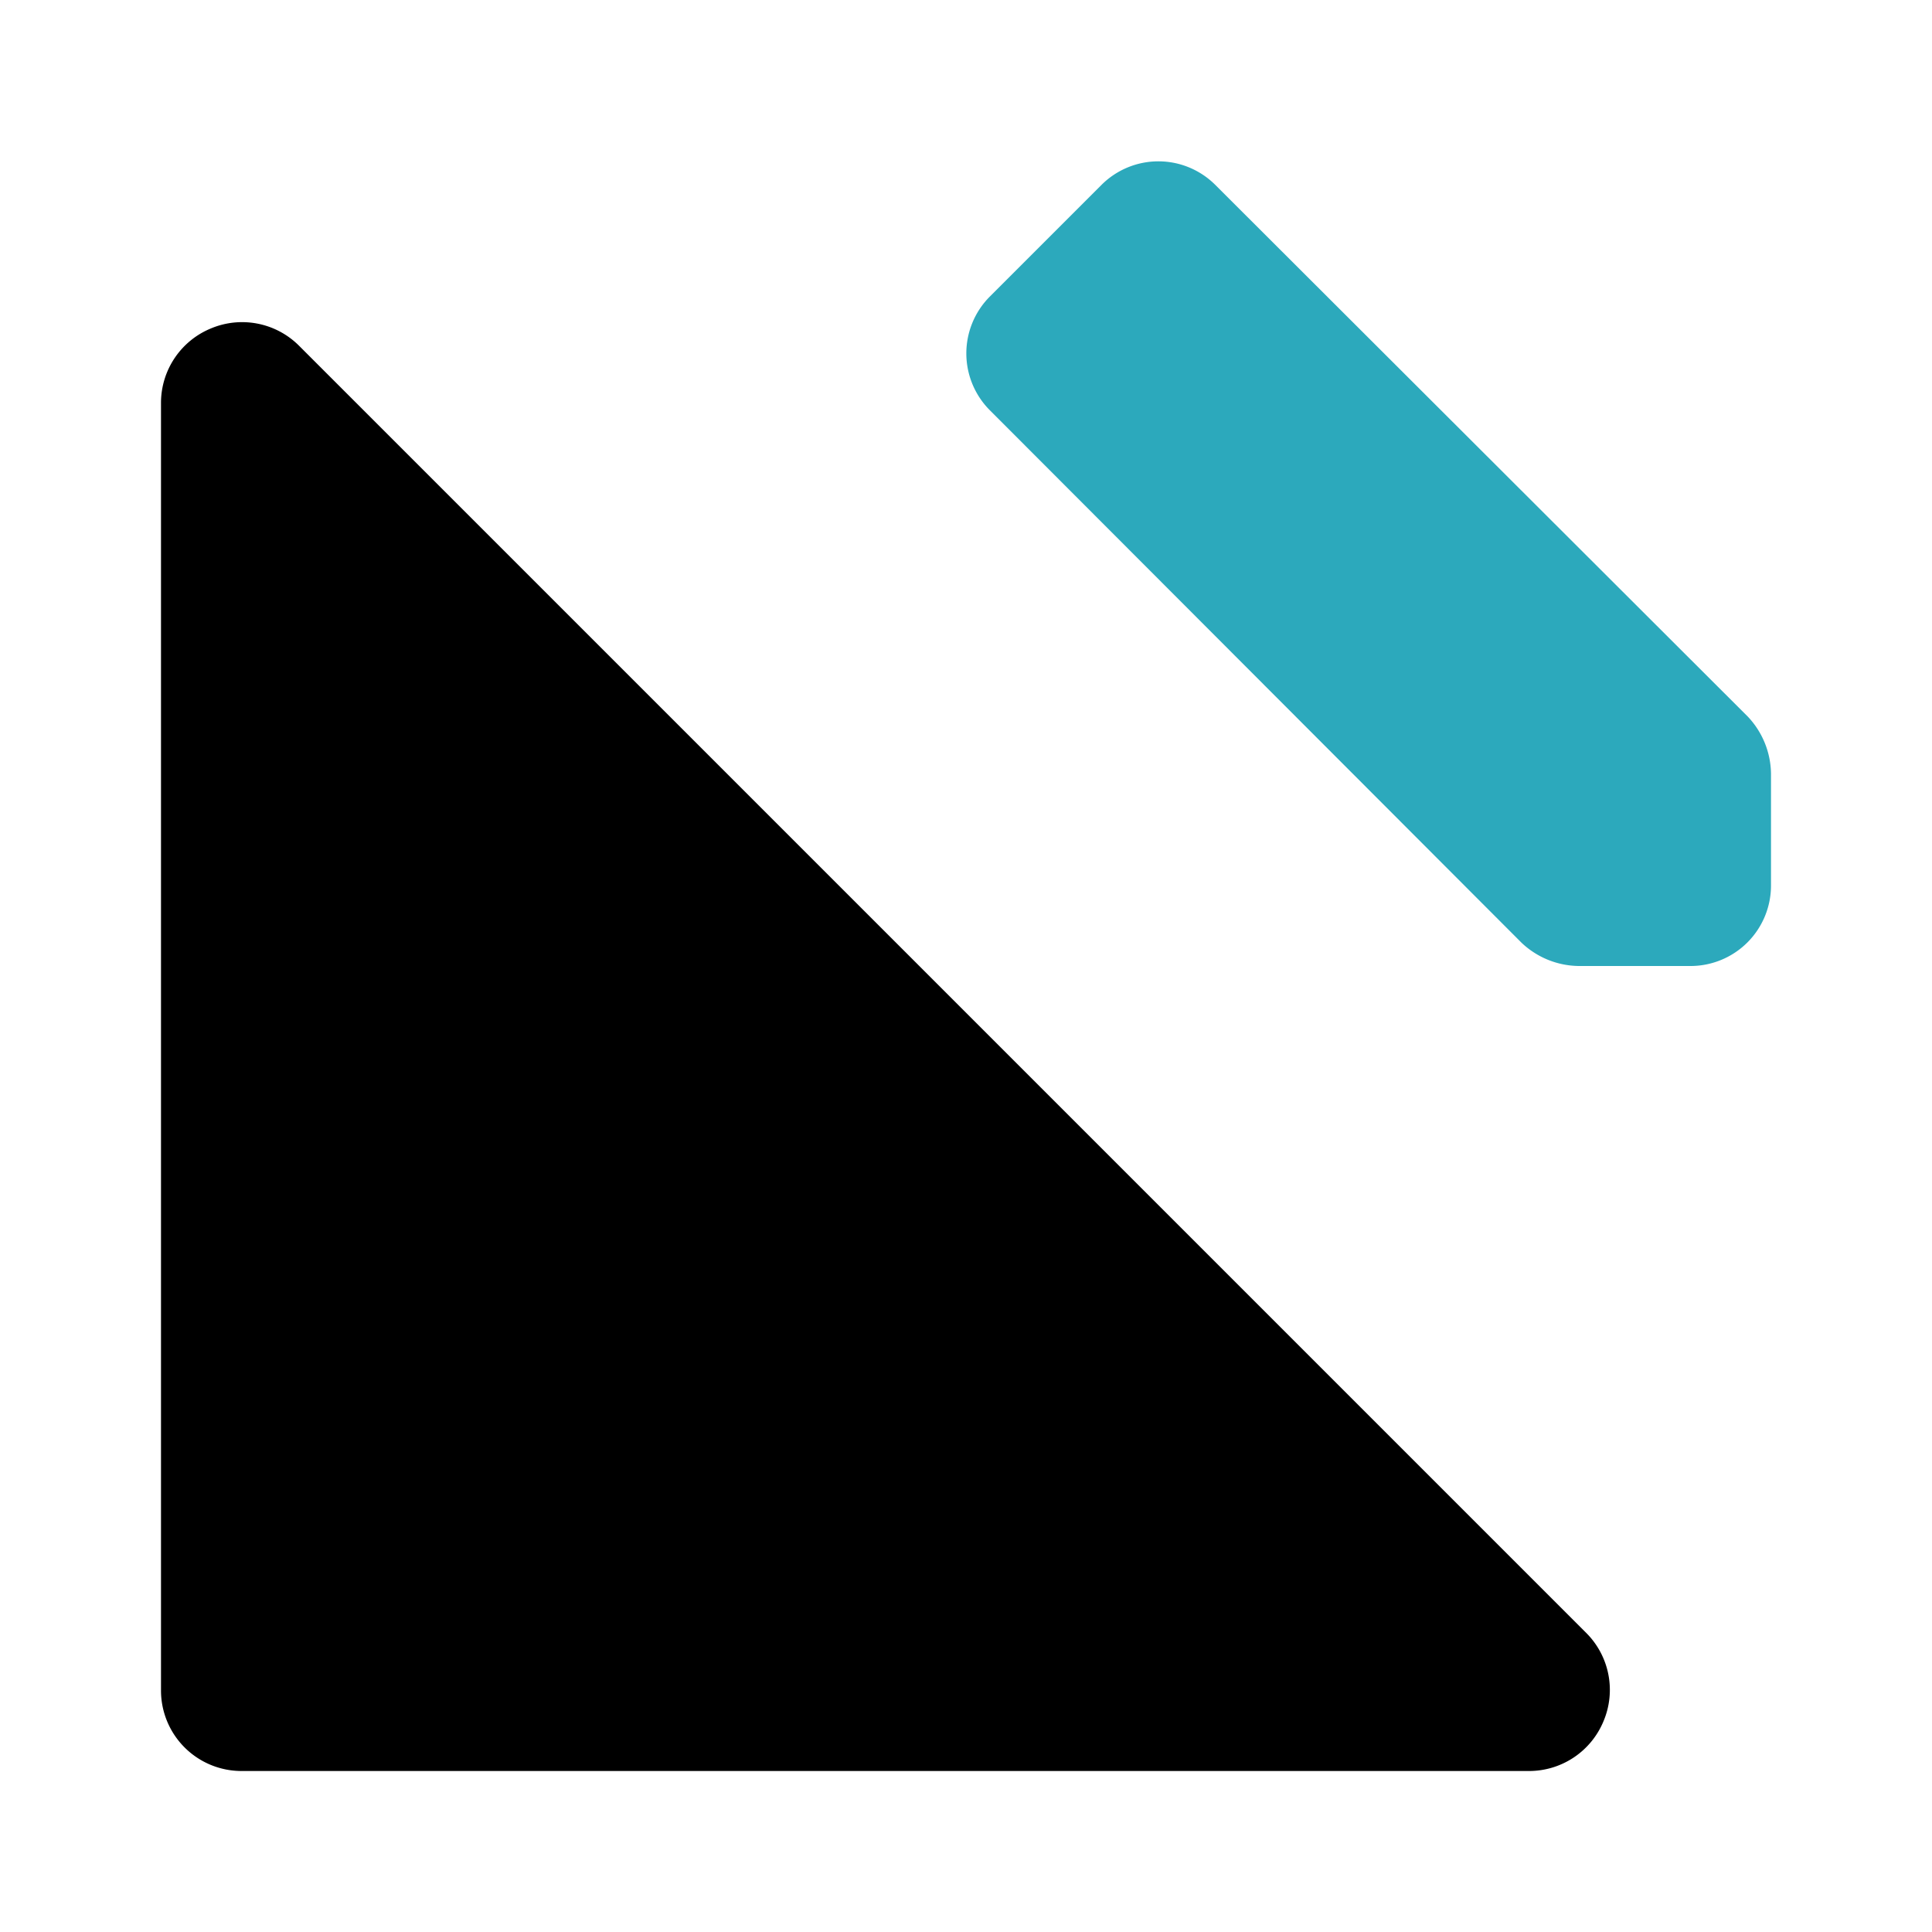
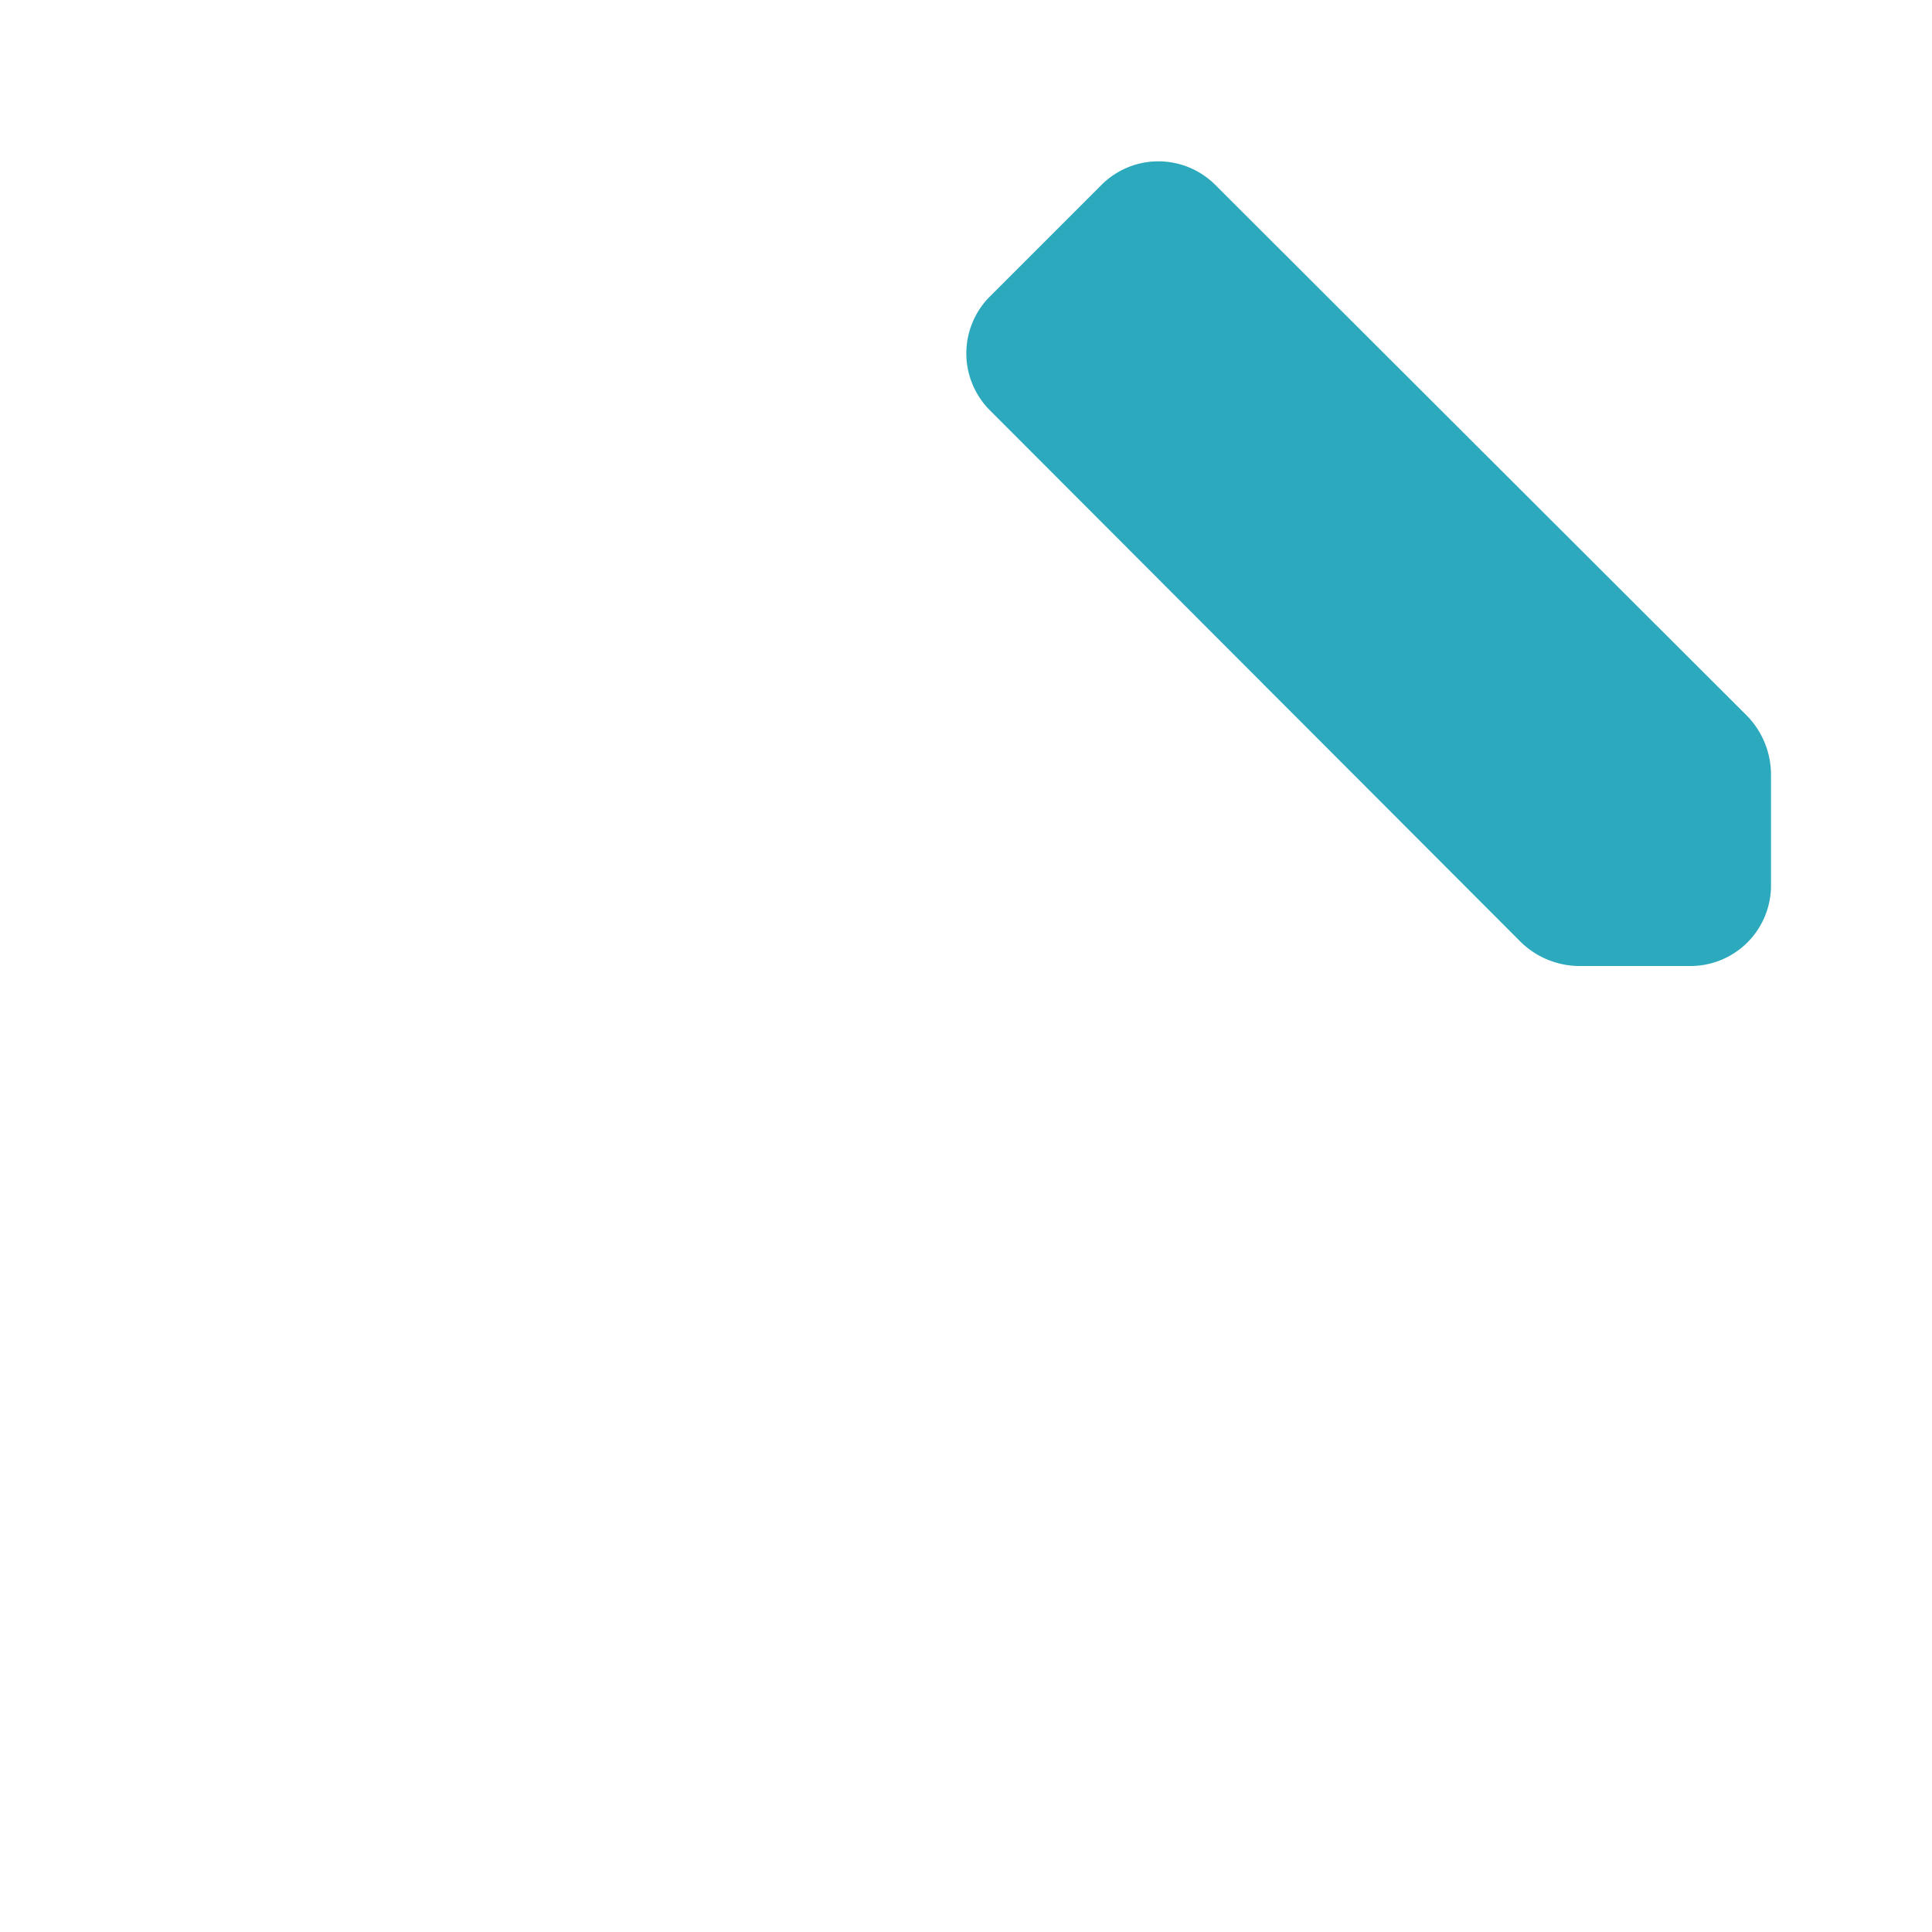
<svg xmlns="http://www.w3.org/2000/svg" fill="#000000" width="800px" height="800px" viewBox="0 0 24 24" id="triangle-ruler-pencil" data-name="Flat Color" class="icon flat-color">
-   <path id="primary" d="M19.71,20.29l-16-16a1,1,0,0,0-1.09-.21A1,1,0,0,0,2,5V21a1,1,0,0,0,1,1H19a1,1,0,0,0,.92-.62A1,1,0,0,0,19.71,20.29Z" style="fill: rgb(0, 0, 0);" />
  <path id="secondary" d="M12.29,5.09l6.61,6.62a1.05,1.05,0,0,0,.71.29H21a1,1,0,0,0,1-1V9.61a1.05,1.05,0,0,0-.29-.71L15.09,2.29a1,1,0,0,0-1.4,0l-1.4,1.4A1,1,0,0,0,12.29,5.09Z" style="fill: rgb(44, 169, 188);" />
</svg>